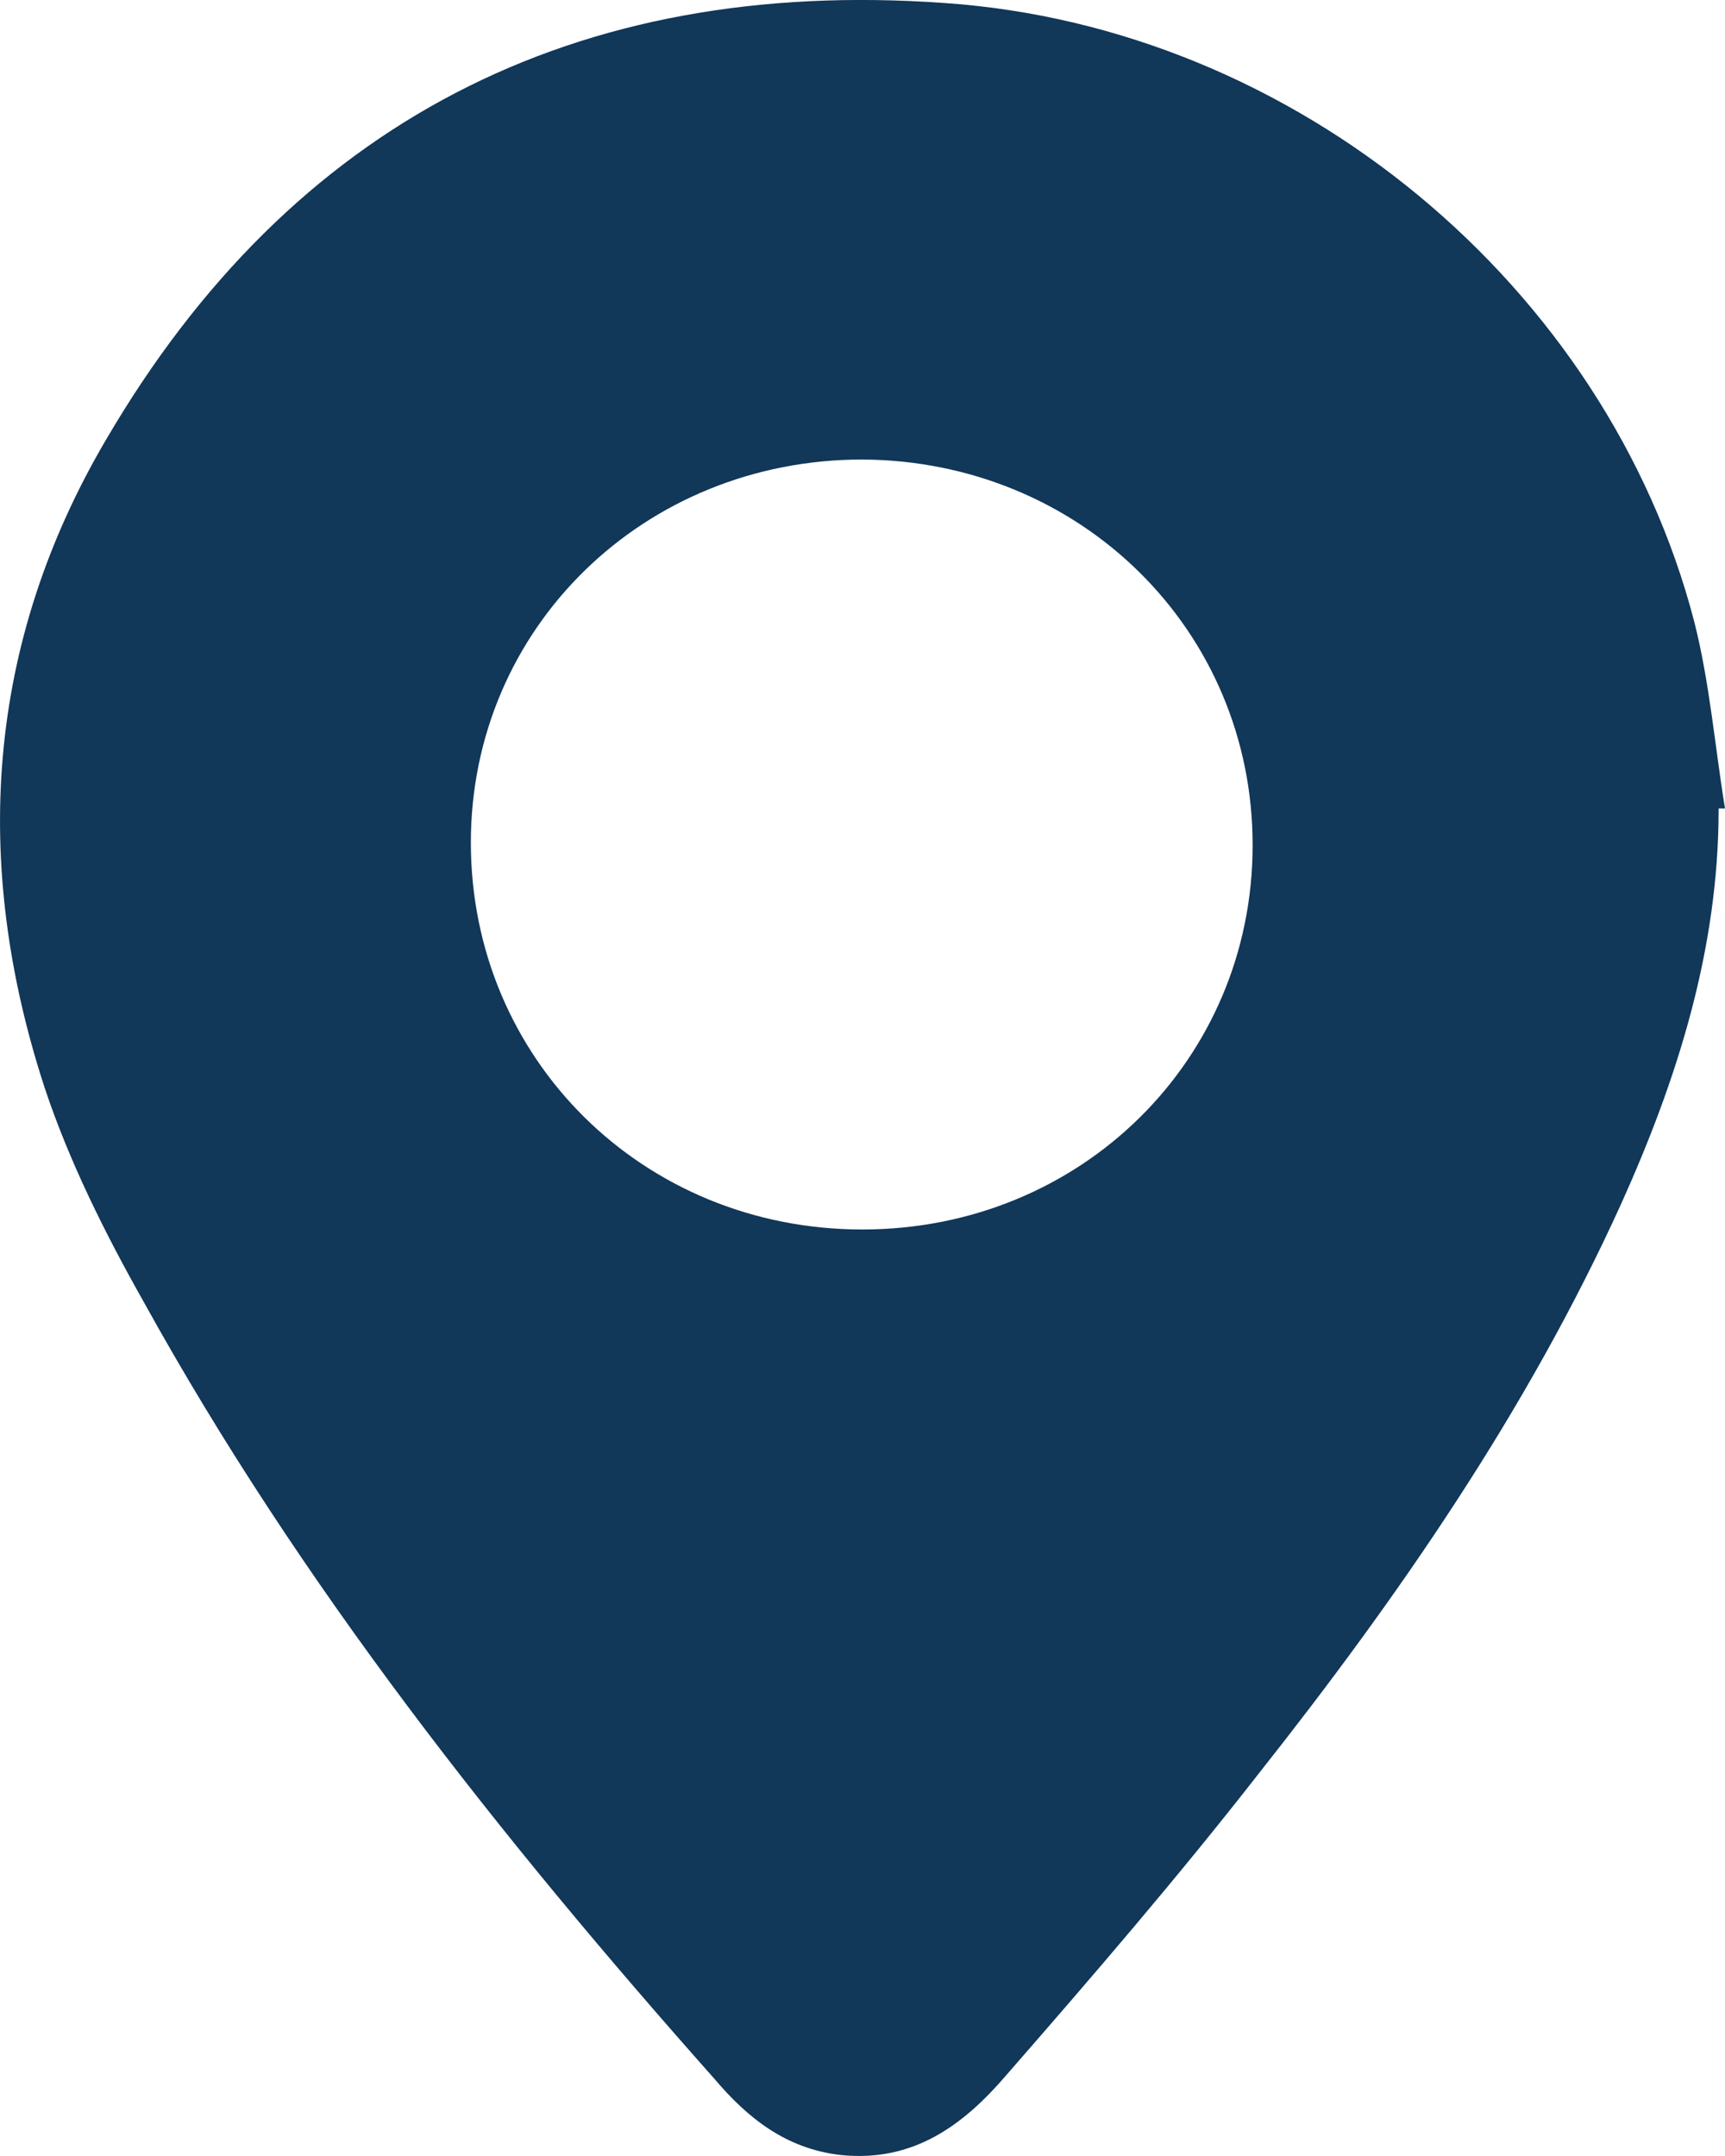
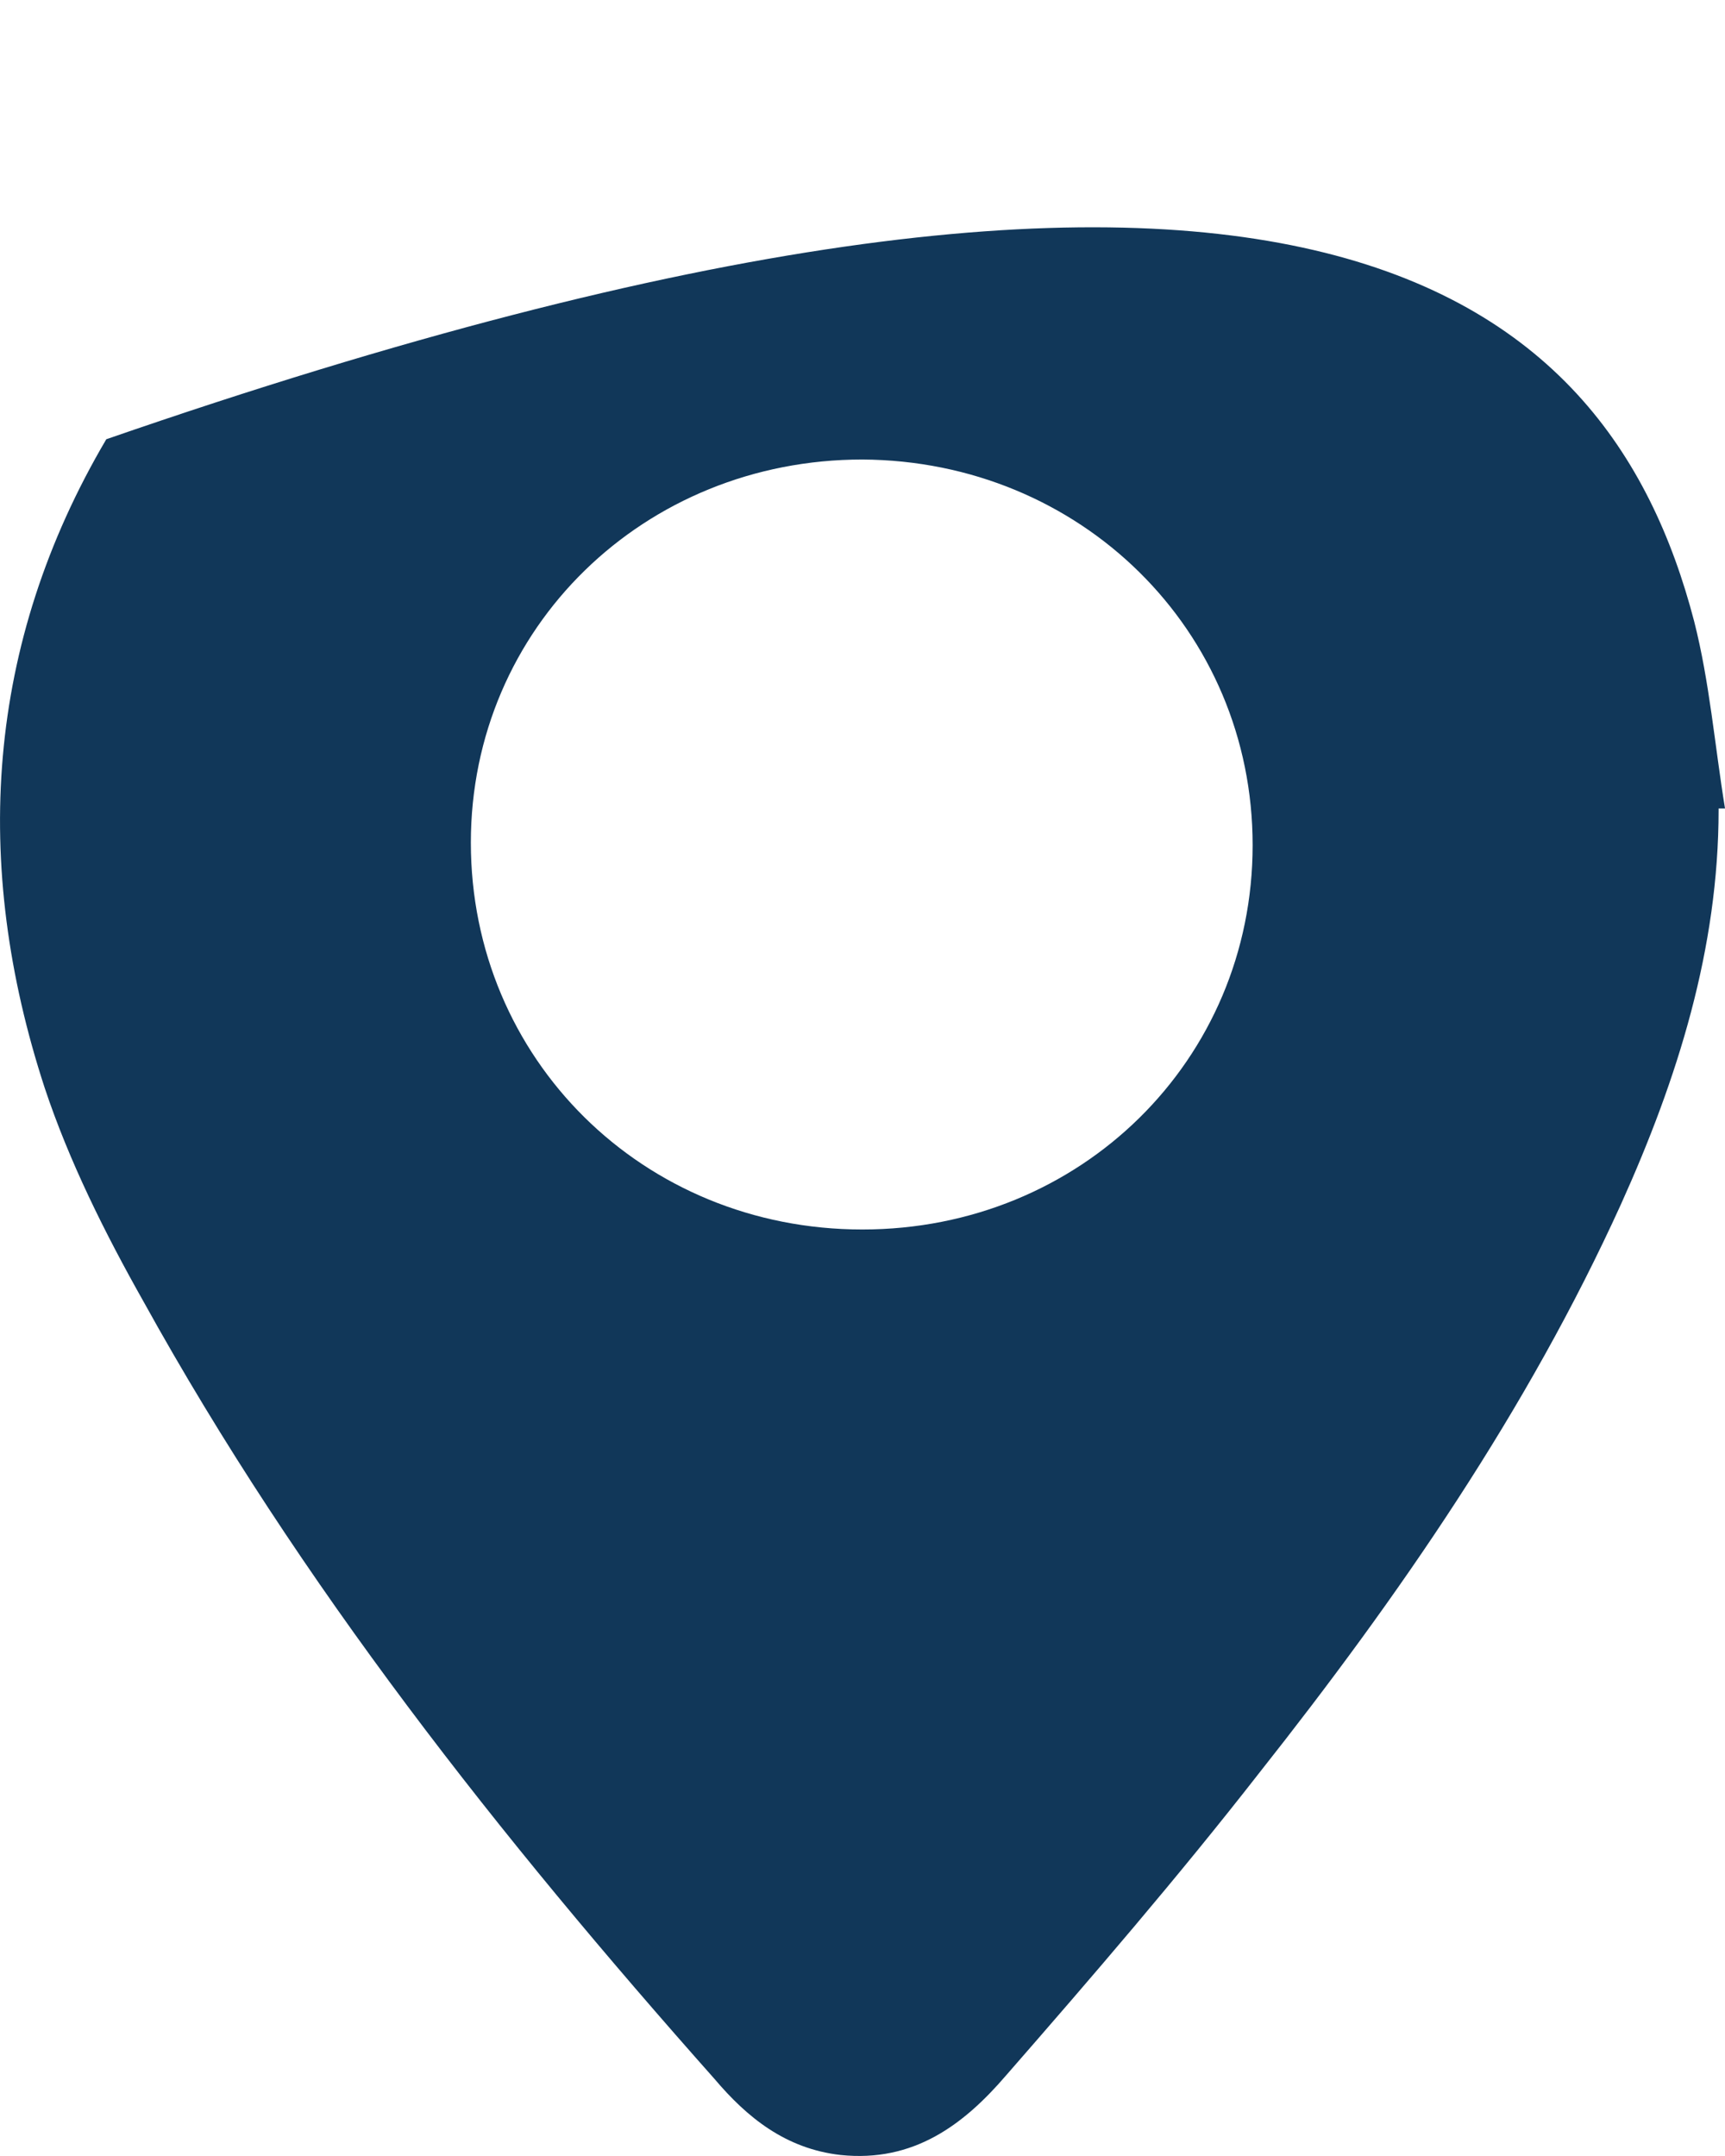
<svg xmlns="http://www.w3.org/2000/svg" width="24" height="30" viewBox="0 0 24 30" fill="none">
-   <path d="M23.911 11.267C23.911 13.202 23.339 15.014 22.553 16.756C21.25 19.624 19.464 22.21 17.517 24.673C16.392 26.116 15.195 27.506 13.998 28.878C13.409 29.564 12.713 30.092 11.695 29.986C10.927 29.899 10.391 29.459 9.944 28.931C6.962 25.571 4.176 22.052 1.997 18.111C1.461 17.161 0.961 16.158 0.622 15.138C-0.396 12.024 -0.2 8.962 1.479 6.112C4.051 1.714 7.998 -0.327 13.141 0.042C18.035 0.377 22.357 3.983 23.571 8.646C23.786 9.49 23.857 10.37 24 11.249C23.964 11.249 23.946 11.249 23.911 11.249V11.267ZM17.428 11.76C17.428 8.769 15.034 6.411 11.998 6.394C8.962 6.394 6.551 8.734 6.551 11.725C6.551 14.733 8.944 17.108 11.998 17.108C15.034 17.108 17.428 14.751 17.428 11.76Z" fill="#113759" />
+   <path d="M23.911 11.267C23.911 13.202 23.339 15.014 22.553 16.756C21.25 19.624 19.464 22.21 17.517 24.673C16.392 26.116 15.195 27.506 13.998 28.878C13.409 29.564 12.713 30.092 11.695 29.986C10.927 29.899 10.391 29.459 9.944 28.931C6.962 25.571 4.176 22.052 1.997 18.111C1.461 17.161 0.961 16.158 0.622 15.138C-0.396 12.024 -0.2 8.962 1.479 6.112C18.035 0.377 22.357 3.983 23.571 8.646C23.786 9.49 23.857 10.37 24 11.249C23.964 11.249 23.946 11.249 23.911 11.249V11.267ZM17.428 11.76C17.428 8.769 15.034 6.411 11.998 6.394C8.962 6.394 6.551 8.734 6.551 11.725C6.551 14.733 8.944 17.108 11.998 17.108C15.034 17.108 17.428 14.751 17.428 11.76Z" fill="#113759" />
</svg>